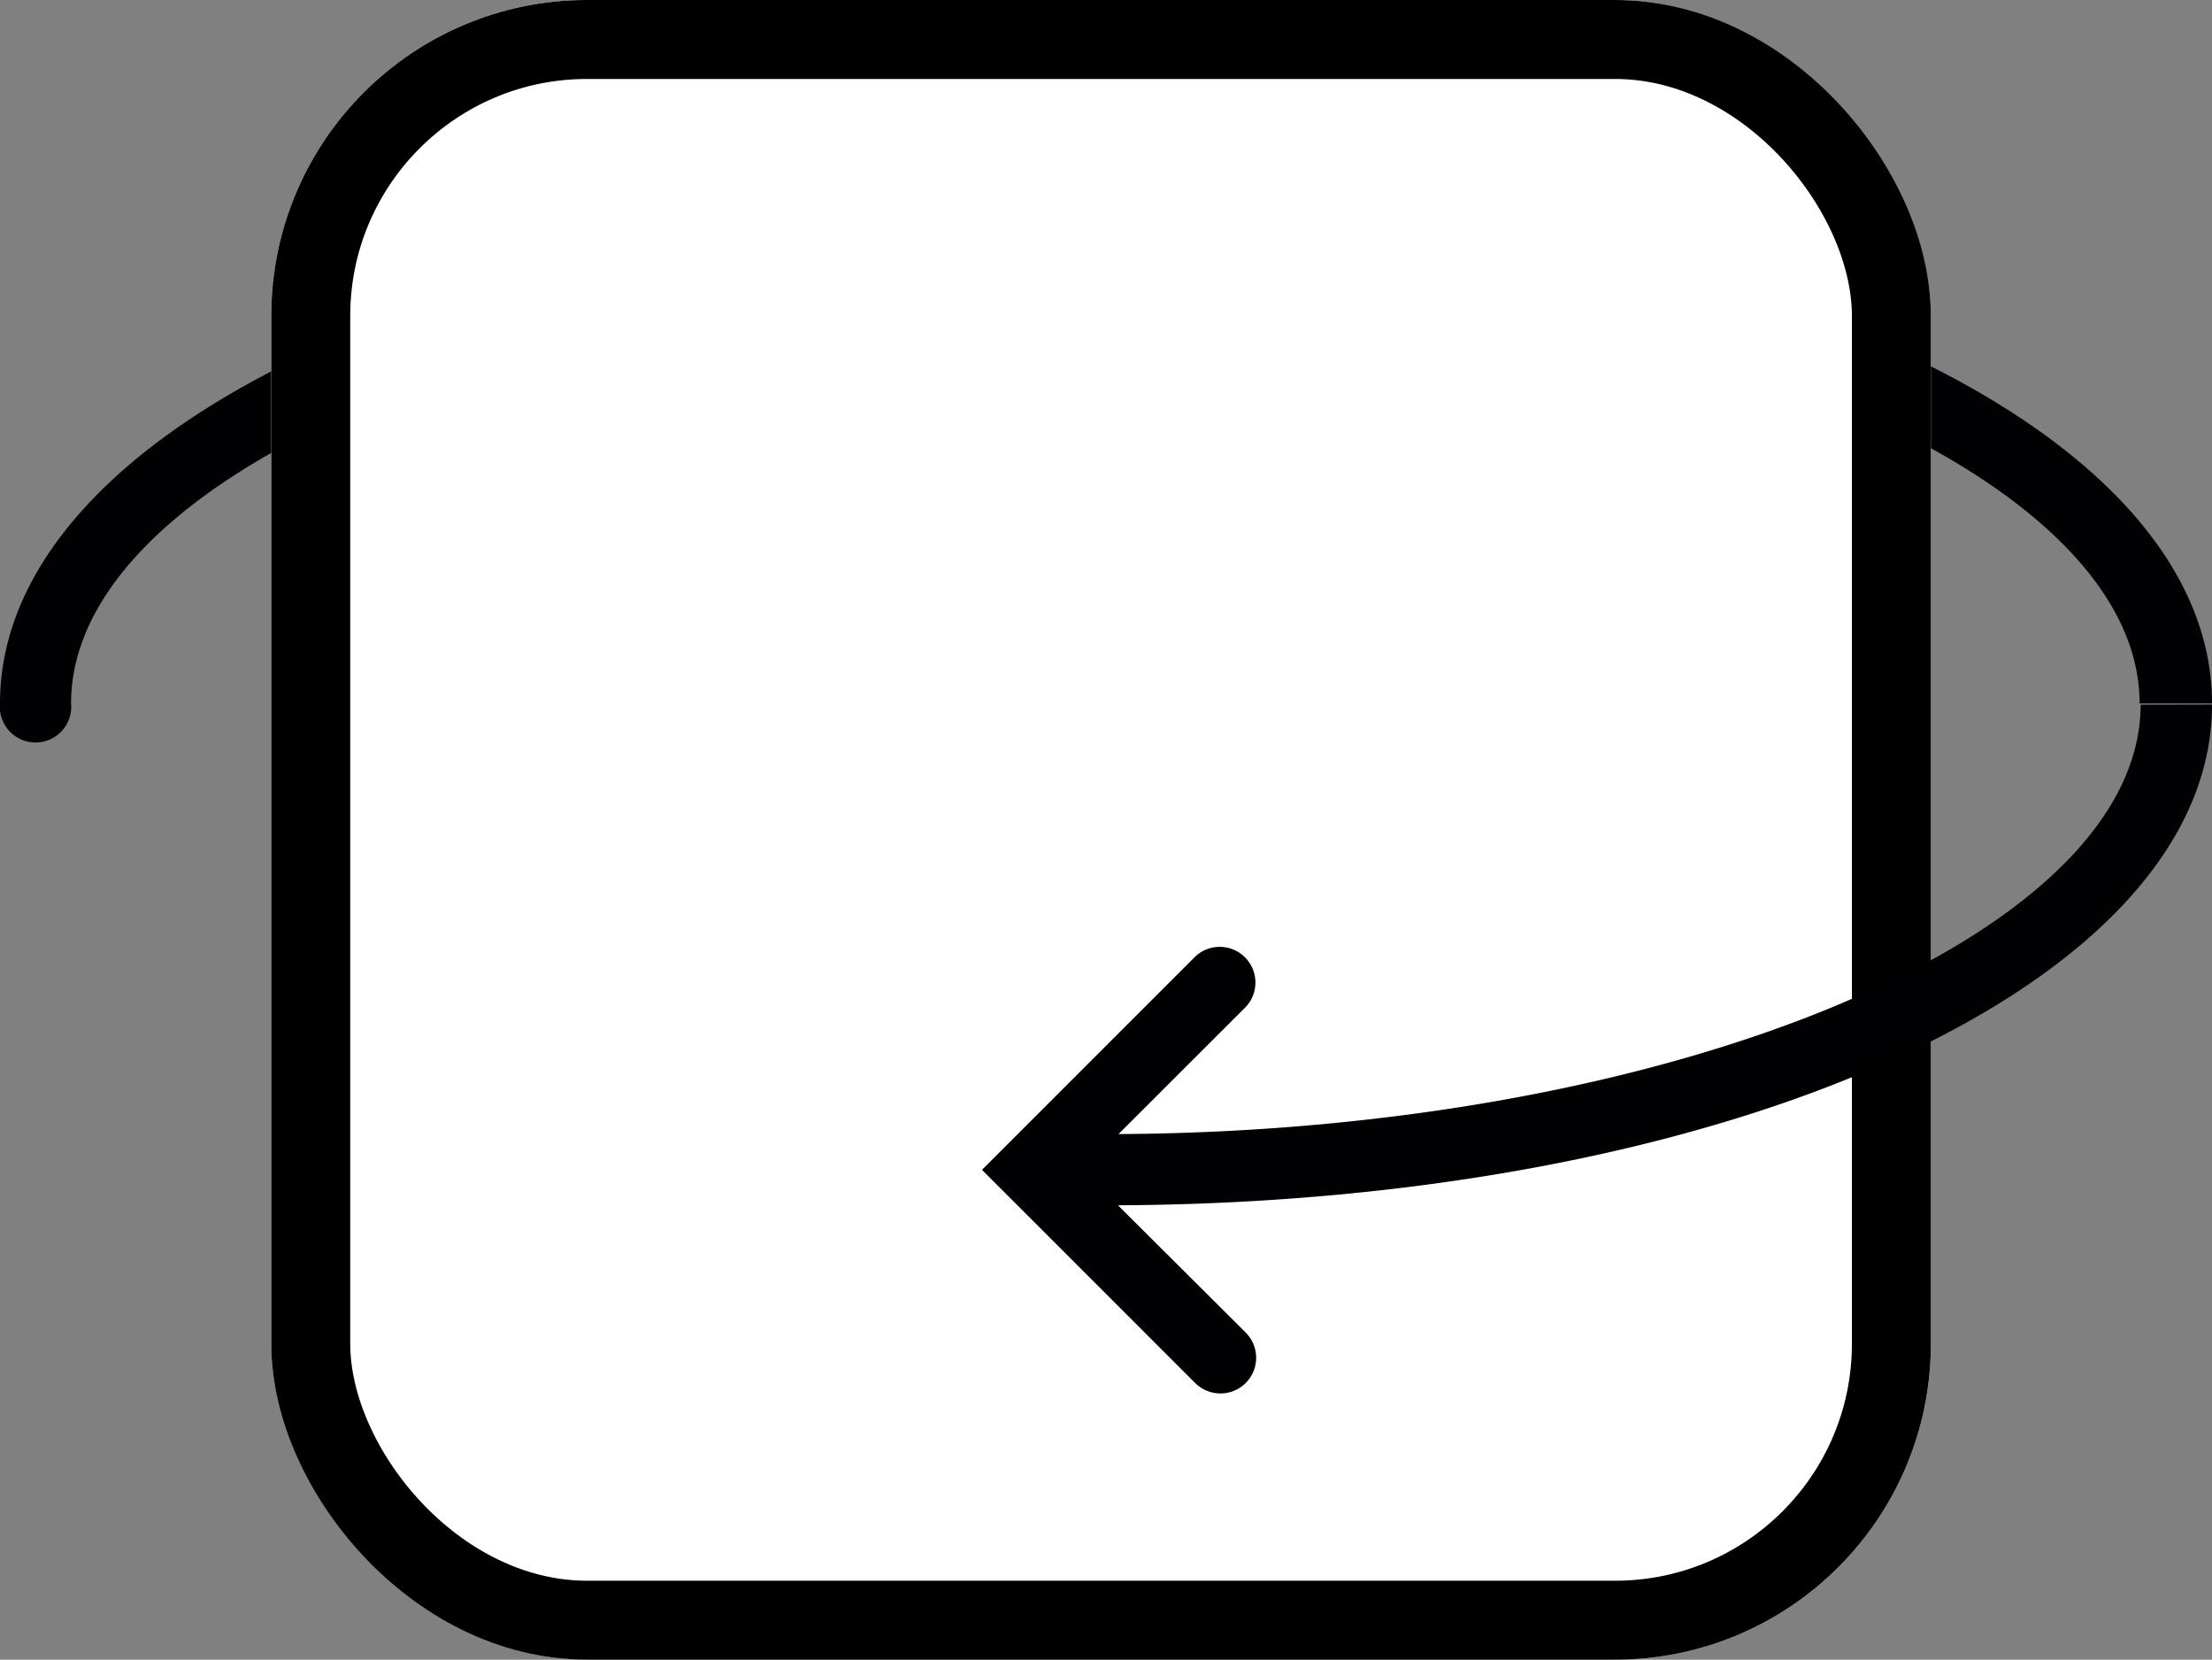
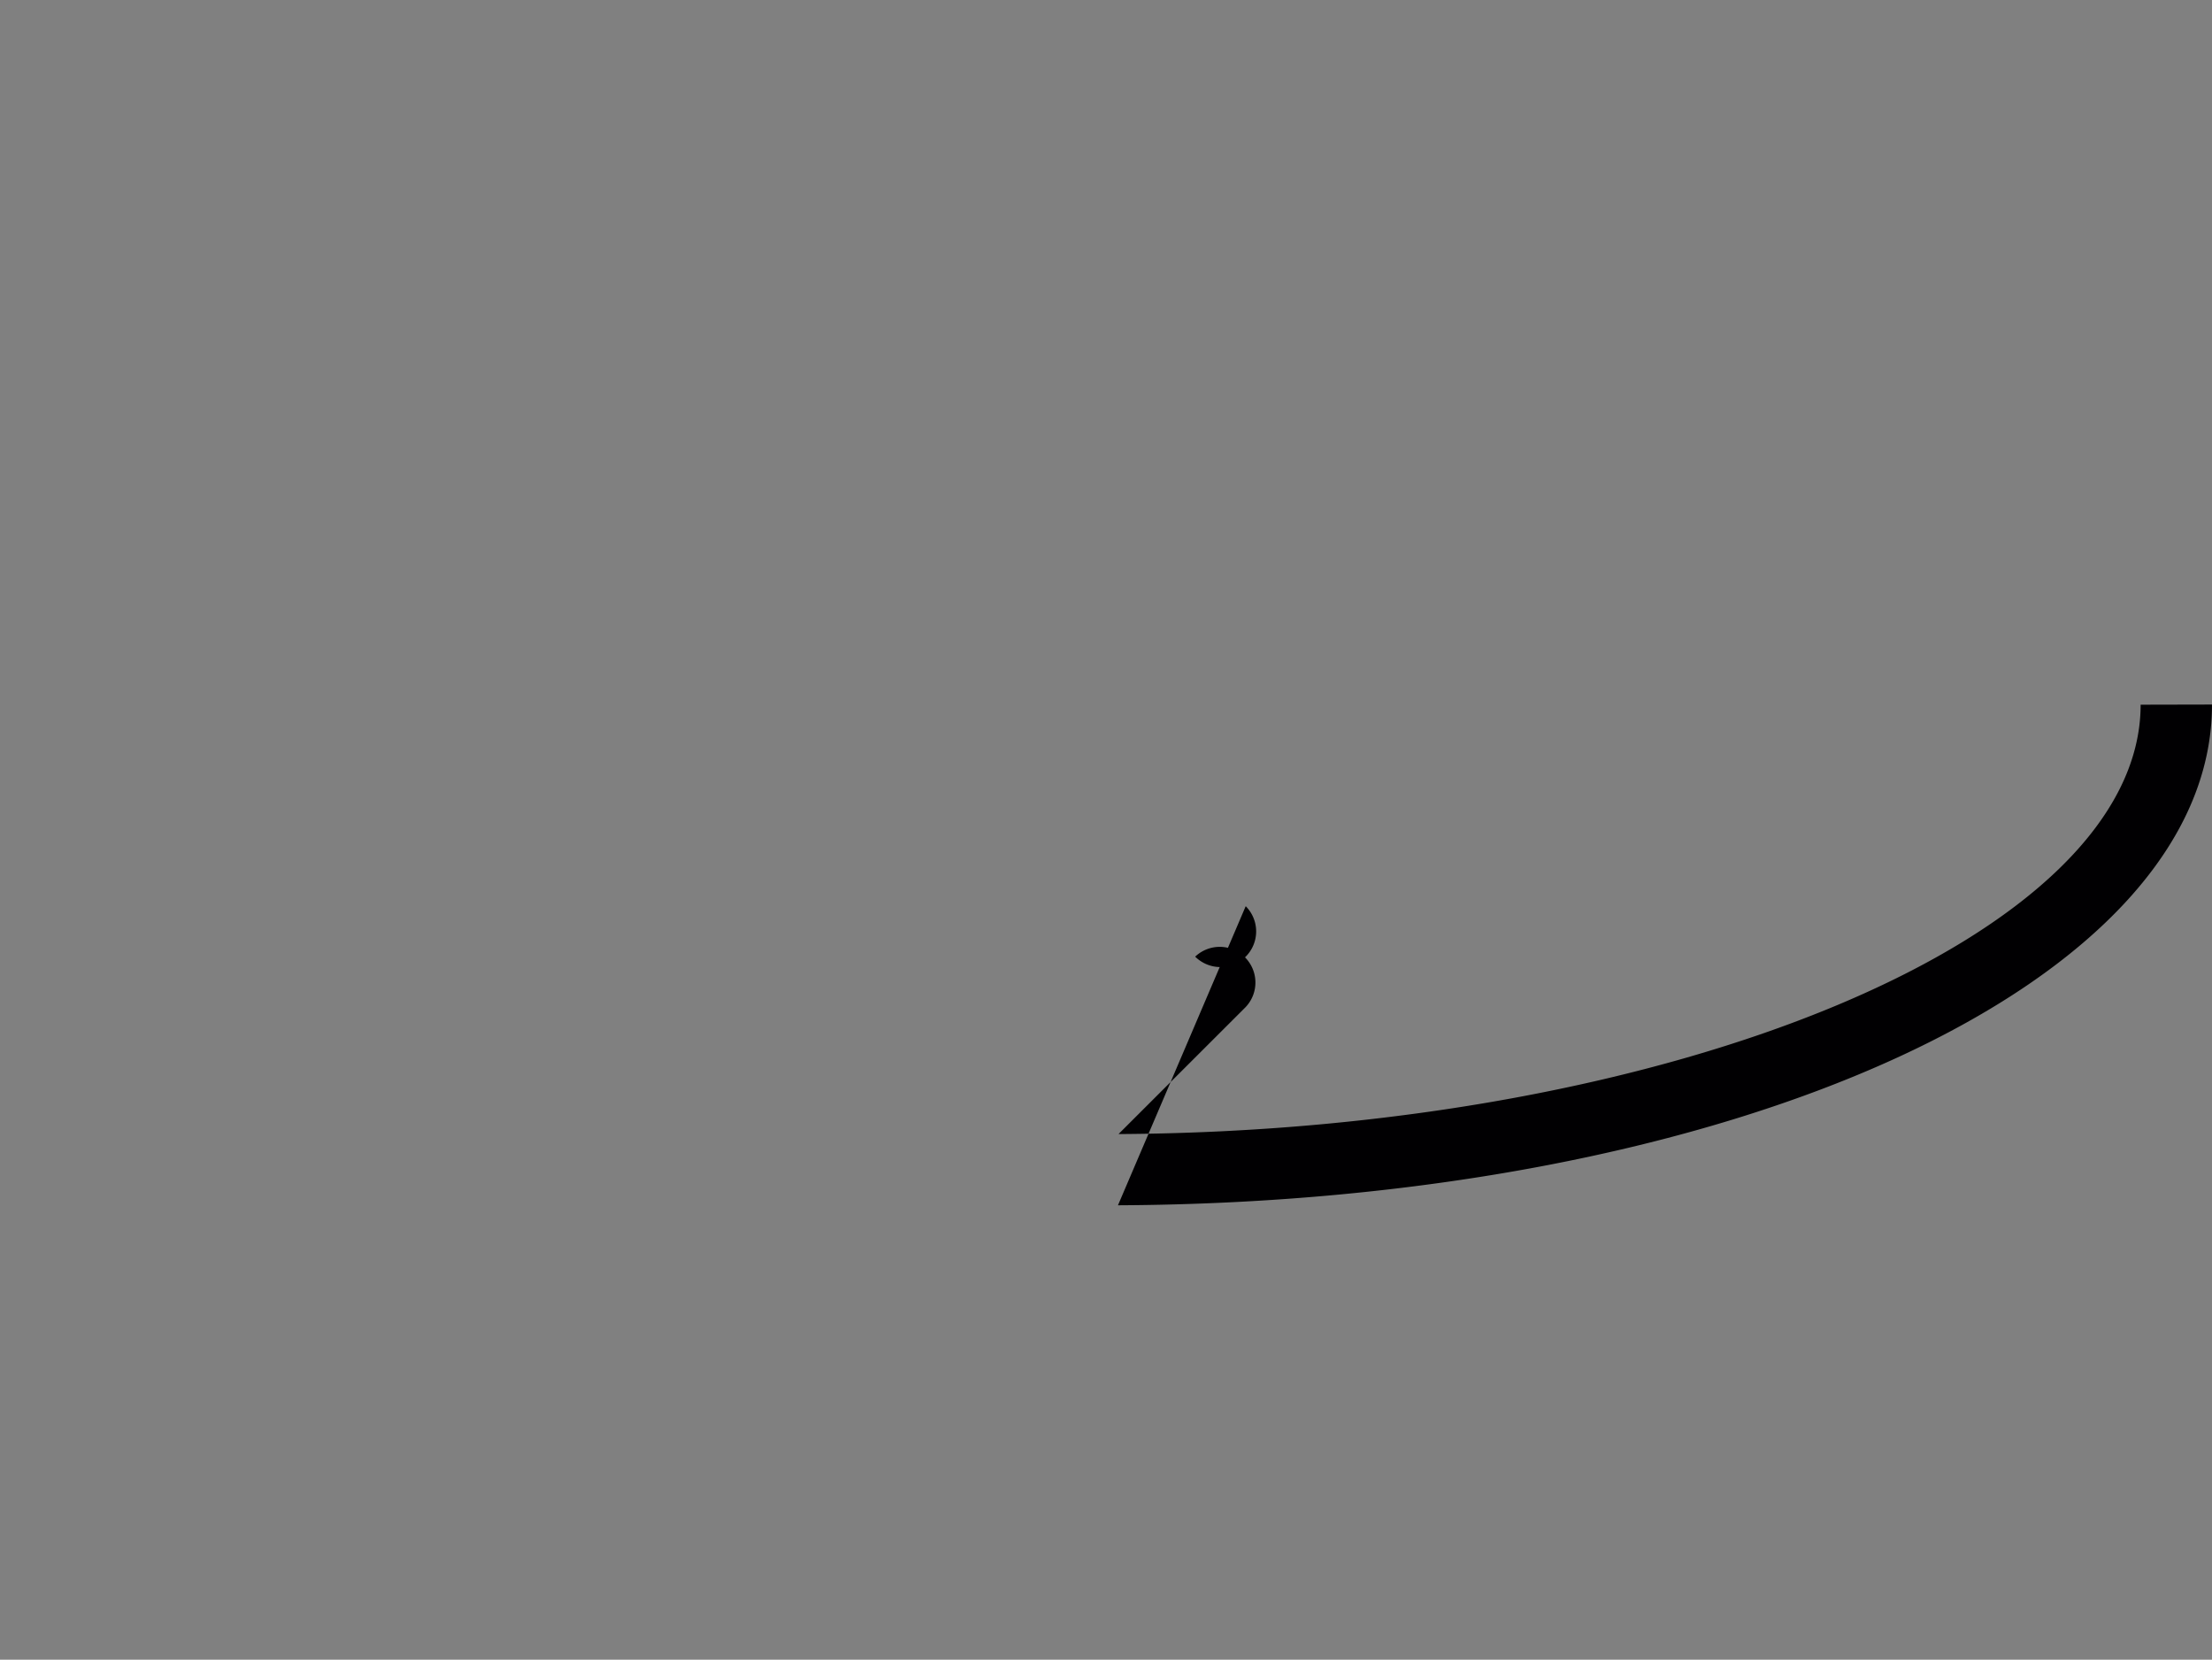
<svg xmlns="http://www.w3.org/2000/svg" width="28.017" height="21.02" viewBox="0 0 28.017 21.02">
  <rect x="0" y="0" width="28.017" height="21.02" fill="#808080" stroke="none" />
  <defs>
    <style>.a{fill:#010002;}.b{fill:#fff;stroke:#000;}.c{stroke:none;}.d{fill:none;}</style>
  </defs>
  <g transform="translate(0 2.564)">
-     <path class="a" d="M28.017,397.463c0-3.559-6.154-6.345-14.008-6.345S0,393.905,0,397.463a.452.452,0,1,0,.9,0c0-2.95,6-5.442,13.1-5.442s13.1,2.493,13.1,5.442" transform="translate(0 -391.118)" />
-   </g>
+     </g>
  <g class="b" transform="translate(3.436)">
-     <rect class="c" width="21.02" height="21.02" rx="4" />
-     <rect class="d" x="0.5" y="0.5" width="20.02" height="20.02" rx="3.5" />
-   </g>
+     </g>
  <g transform="translate(12.433 8.925)">
-     <path class="a" d="M96.766,323.76c0,2.926-5.913,5.4-12.946,5.438l1.61-1.608a.452.452,0,0,0-.639-.639l-2.7,2.7,2.7,2.7a.454.454,0,0,0,.64,0,.452.452,0,0,0,0-.639L83.813,330.1c7.781-.038,13.857-2.807,13.857-6.342" transform="translate(-82.086 -323.76)" />
+     <path class="a" d="M96.766,323.76c0,2.926-5.913,5.4-12.946,5.438l1.61-1.608a.452.452,0,0,0-.639-.639a.454.454,0,0,0,.64,0,.452.452,0,0,0,0-.639L83.813,330.1c7.781-.038,13.857-2.807,13.857-6.342" transform="translate(-82.086 -323.76)" />
  </g>
</svg>